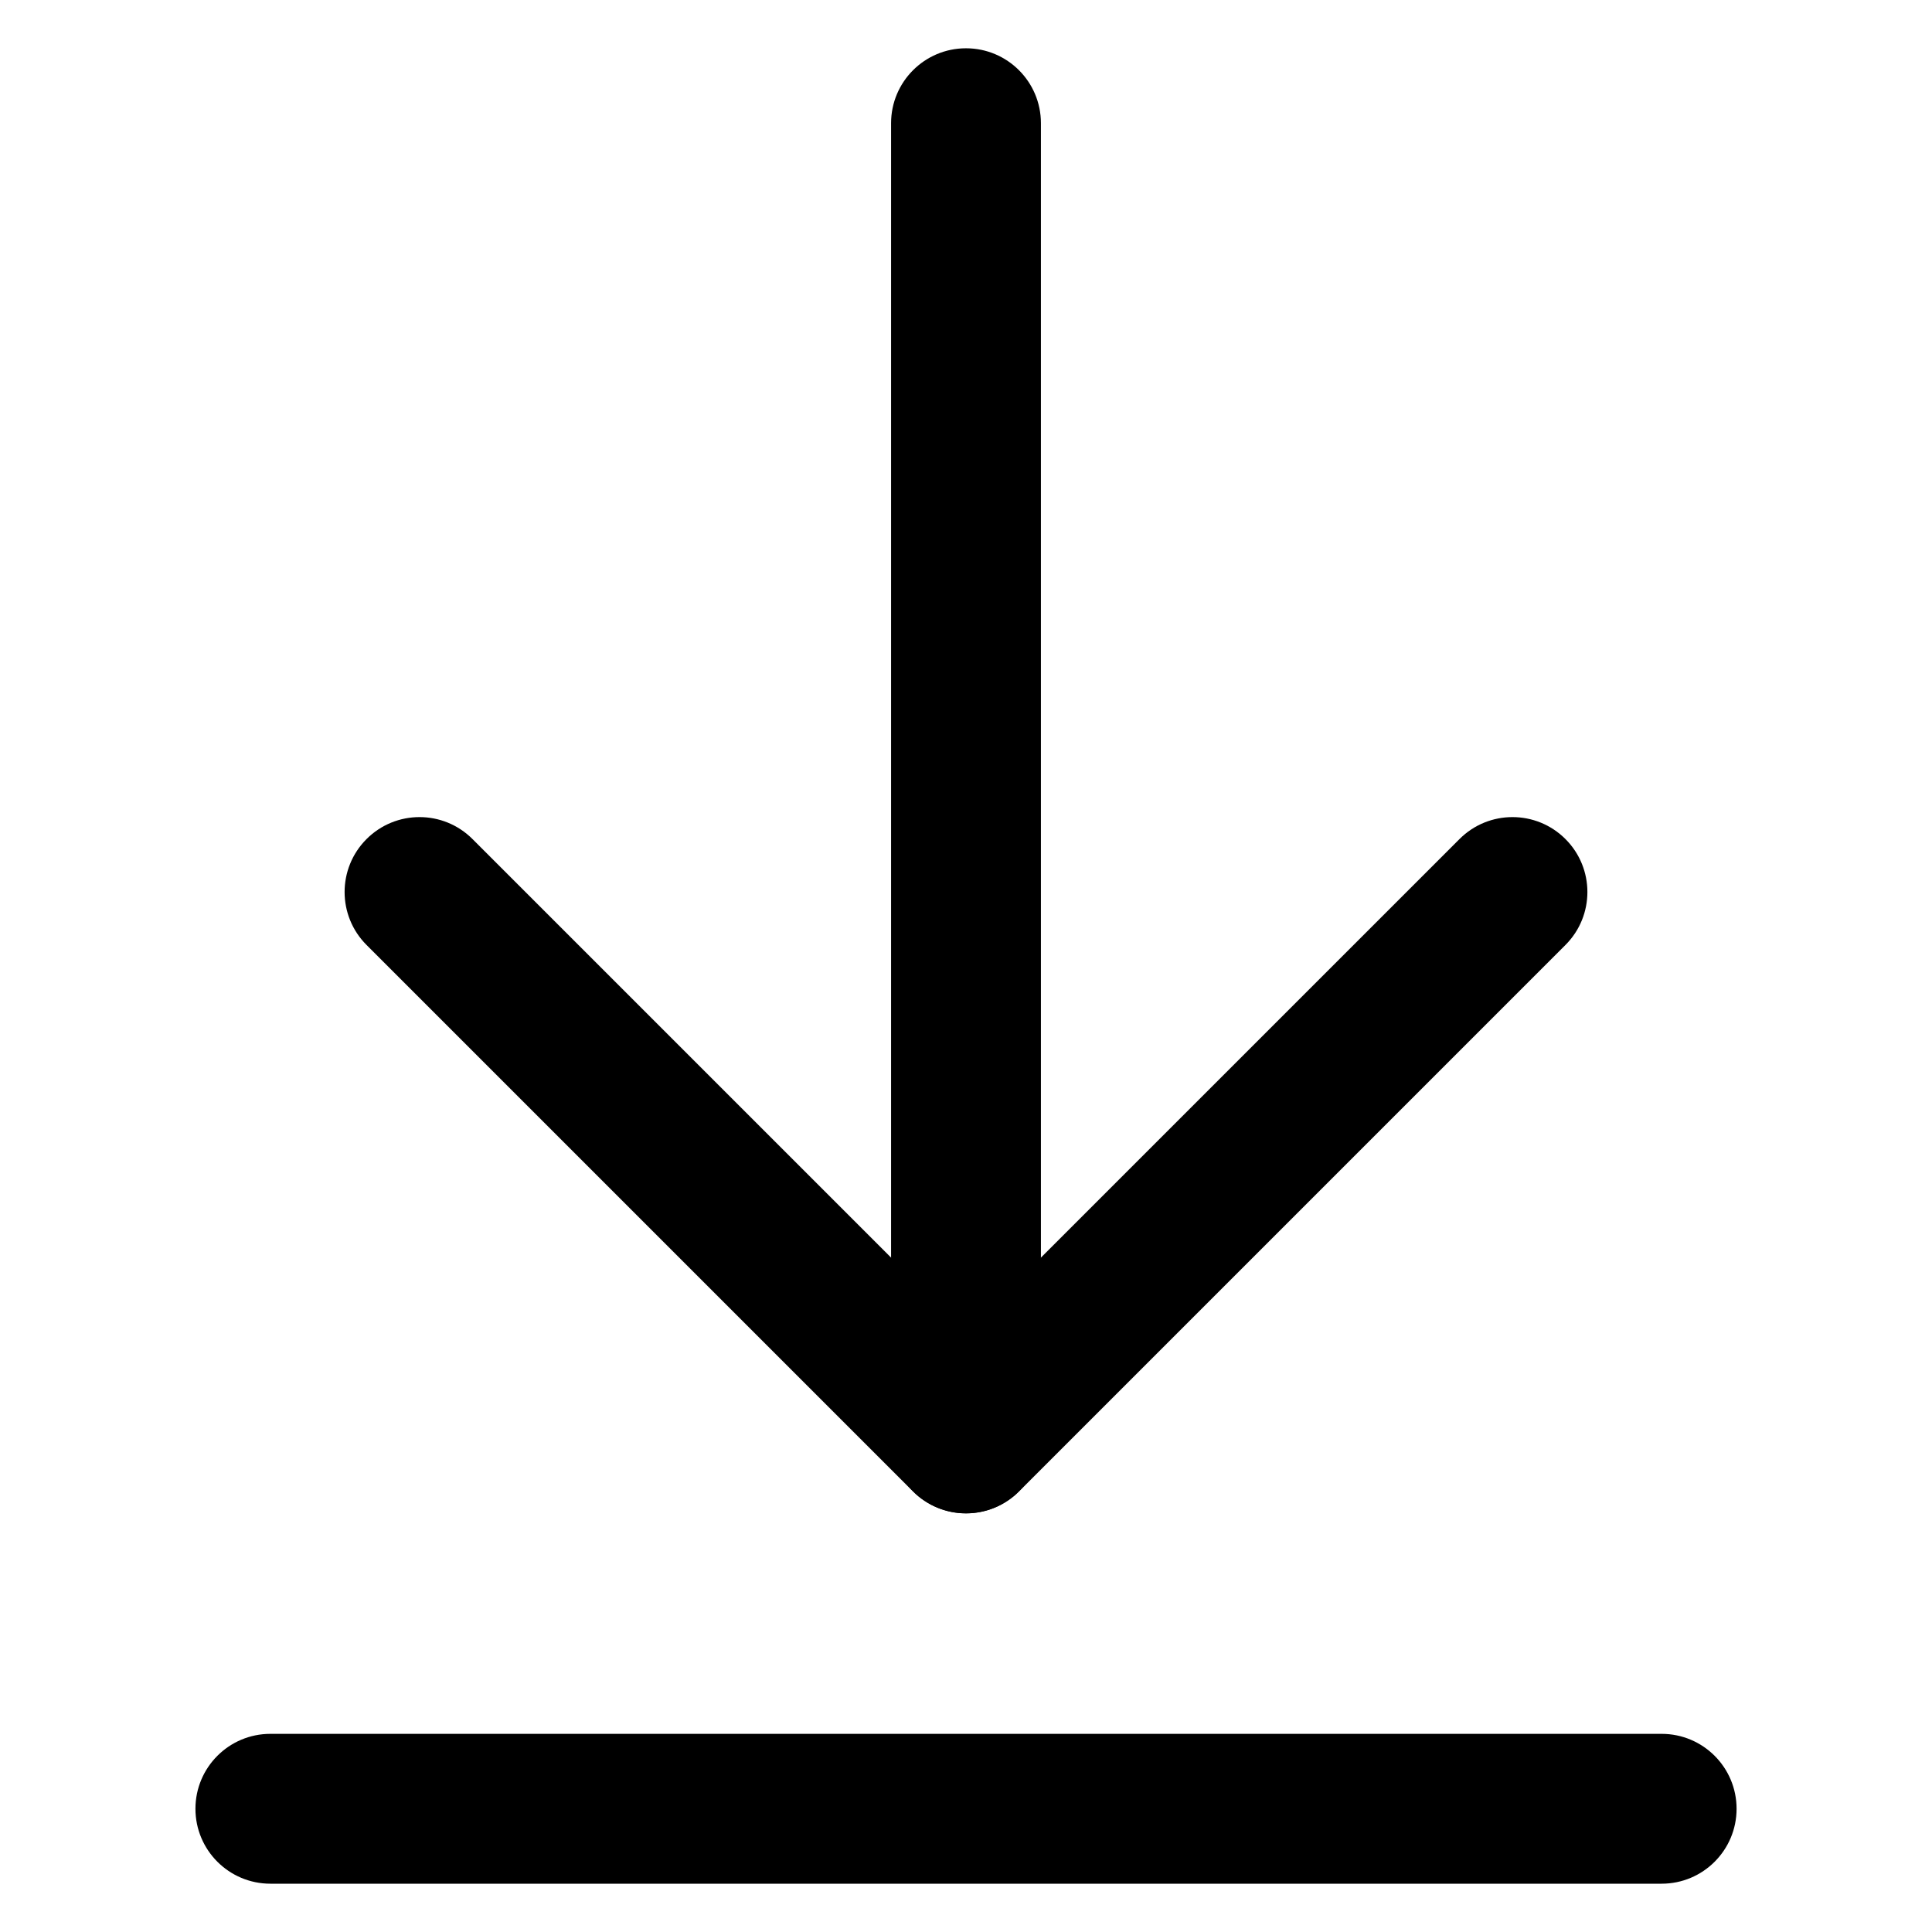
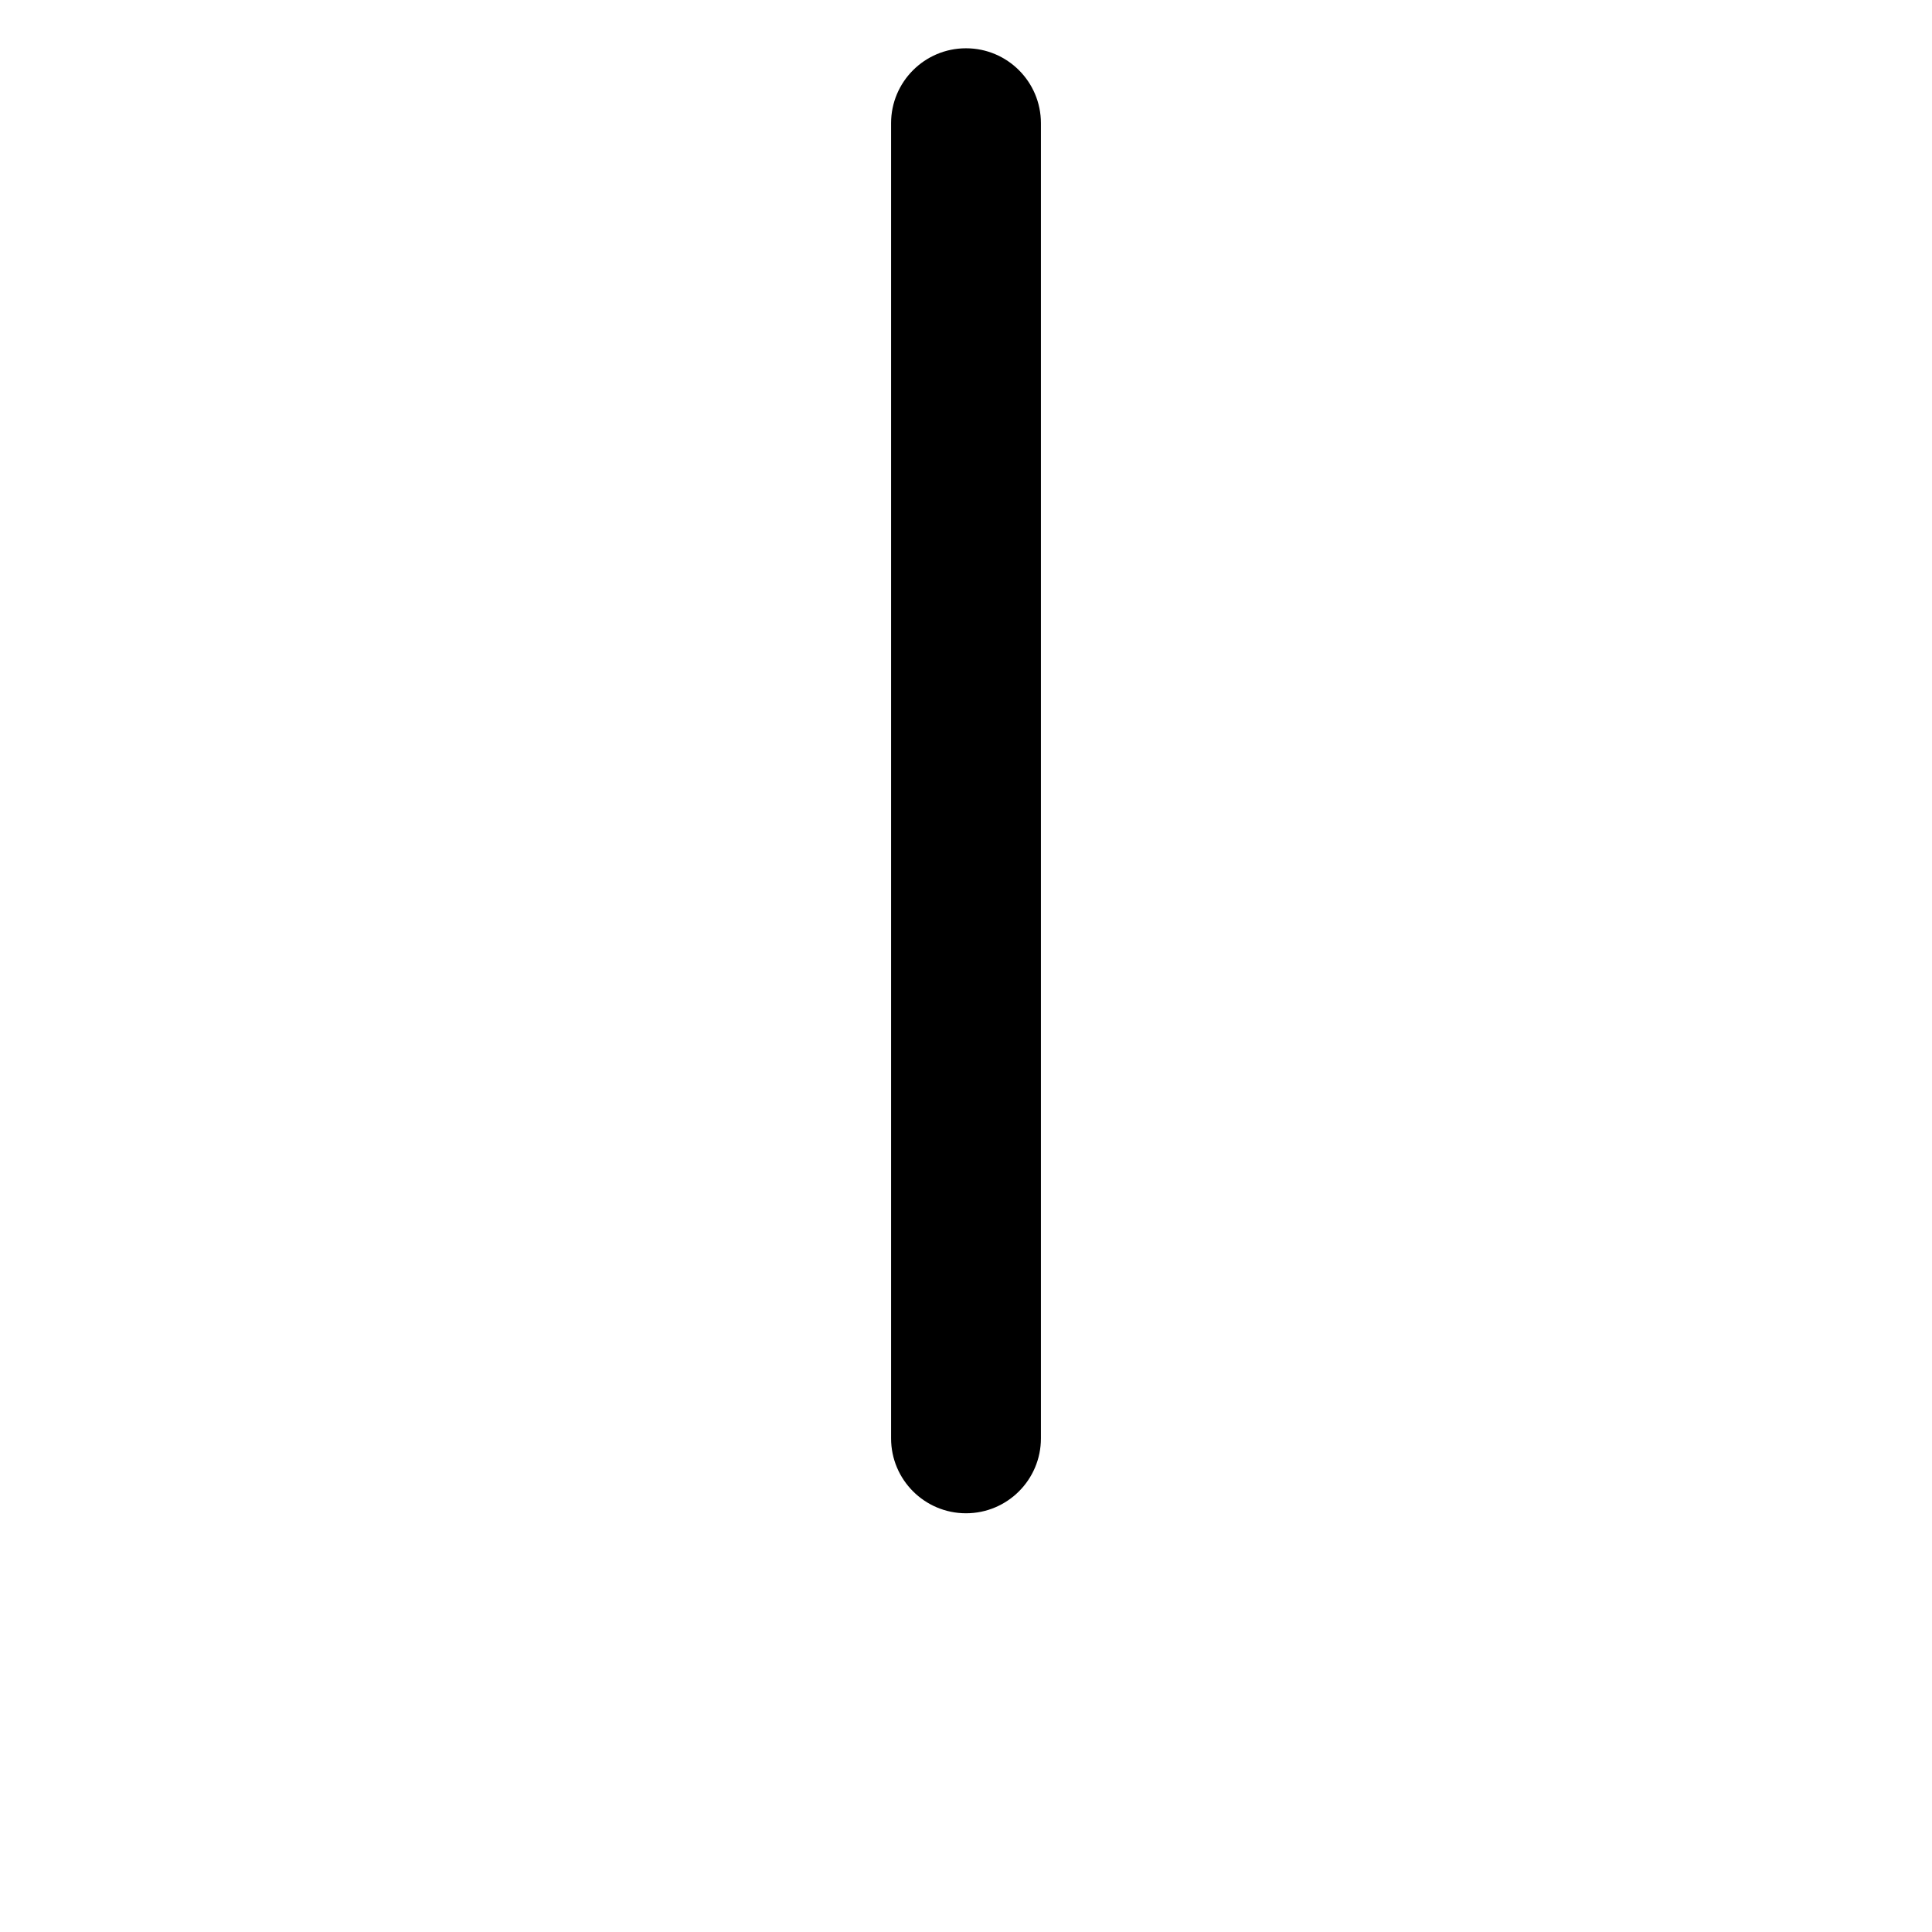
<svg xmlns="http://www.w3.org/2000/svg" id="Layer_1" enable-background="new 0 0 100 100" viewBox="0 0 100 100">
  <g fill="rgb(0,0,0)">
-     <path d="m86.007 97.5h-72.013c-2.141 0-3.878-1.736-3.878-3.878 0-2.141 1.736-3.878 3.878-3.878h72.013c2.141 0 3.878 1.736 3.878 3.878-0 2.141-1.736 3.878-3.878 3.878z" />
    <path d="m50 78.327c-2.141 0-3.878-1.736-3.878-3.878v-68.072c0-2.141 1.736-3.878 3.878-3.878s3.878 1.736 3.878 3.878v68.072c0 2.141-1.736 3.878-3.878 3.878z" />
-     <path d="m50 78.333c-.992 0-1.985-.379-2.742-1.136l-28.285-28.285c-1.515-1.514-1.515-3.969 0-5.483 1.513-1.515 3.97-1.515 5.483 0l25.544 25.543 25.544-25.543c1.513-1.515 3.97-1.515 5.483 0 1.515 1.514 1.515 3.969 0 5.483l-28.285 28.285c-.756.757-1.749 1.136-2.742 1.136z" />
  </g>
</svg>